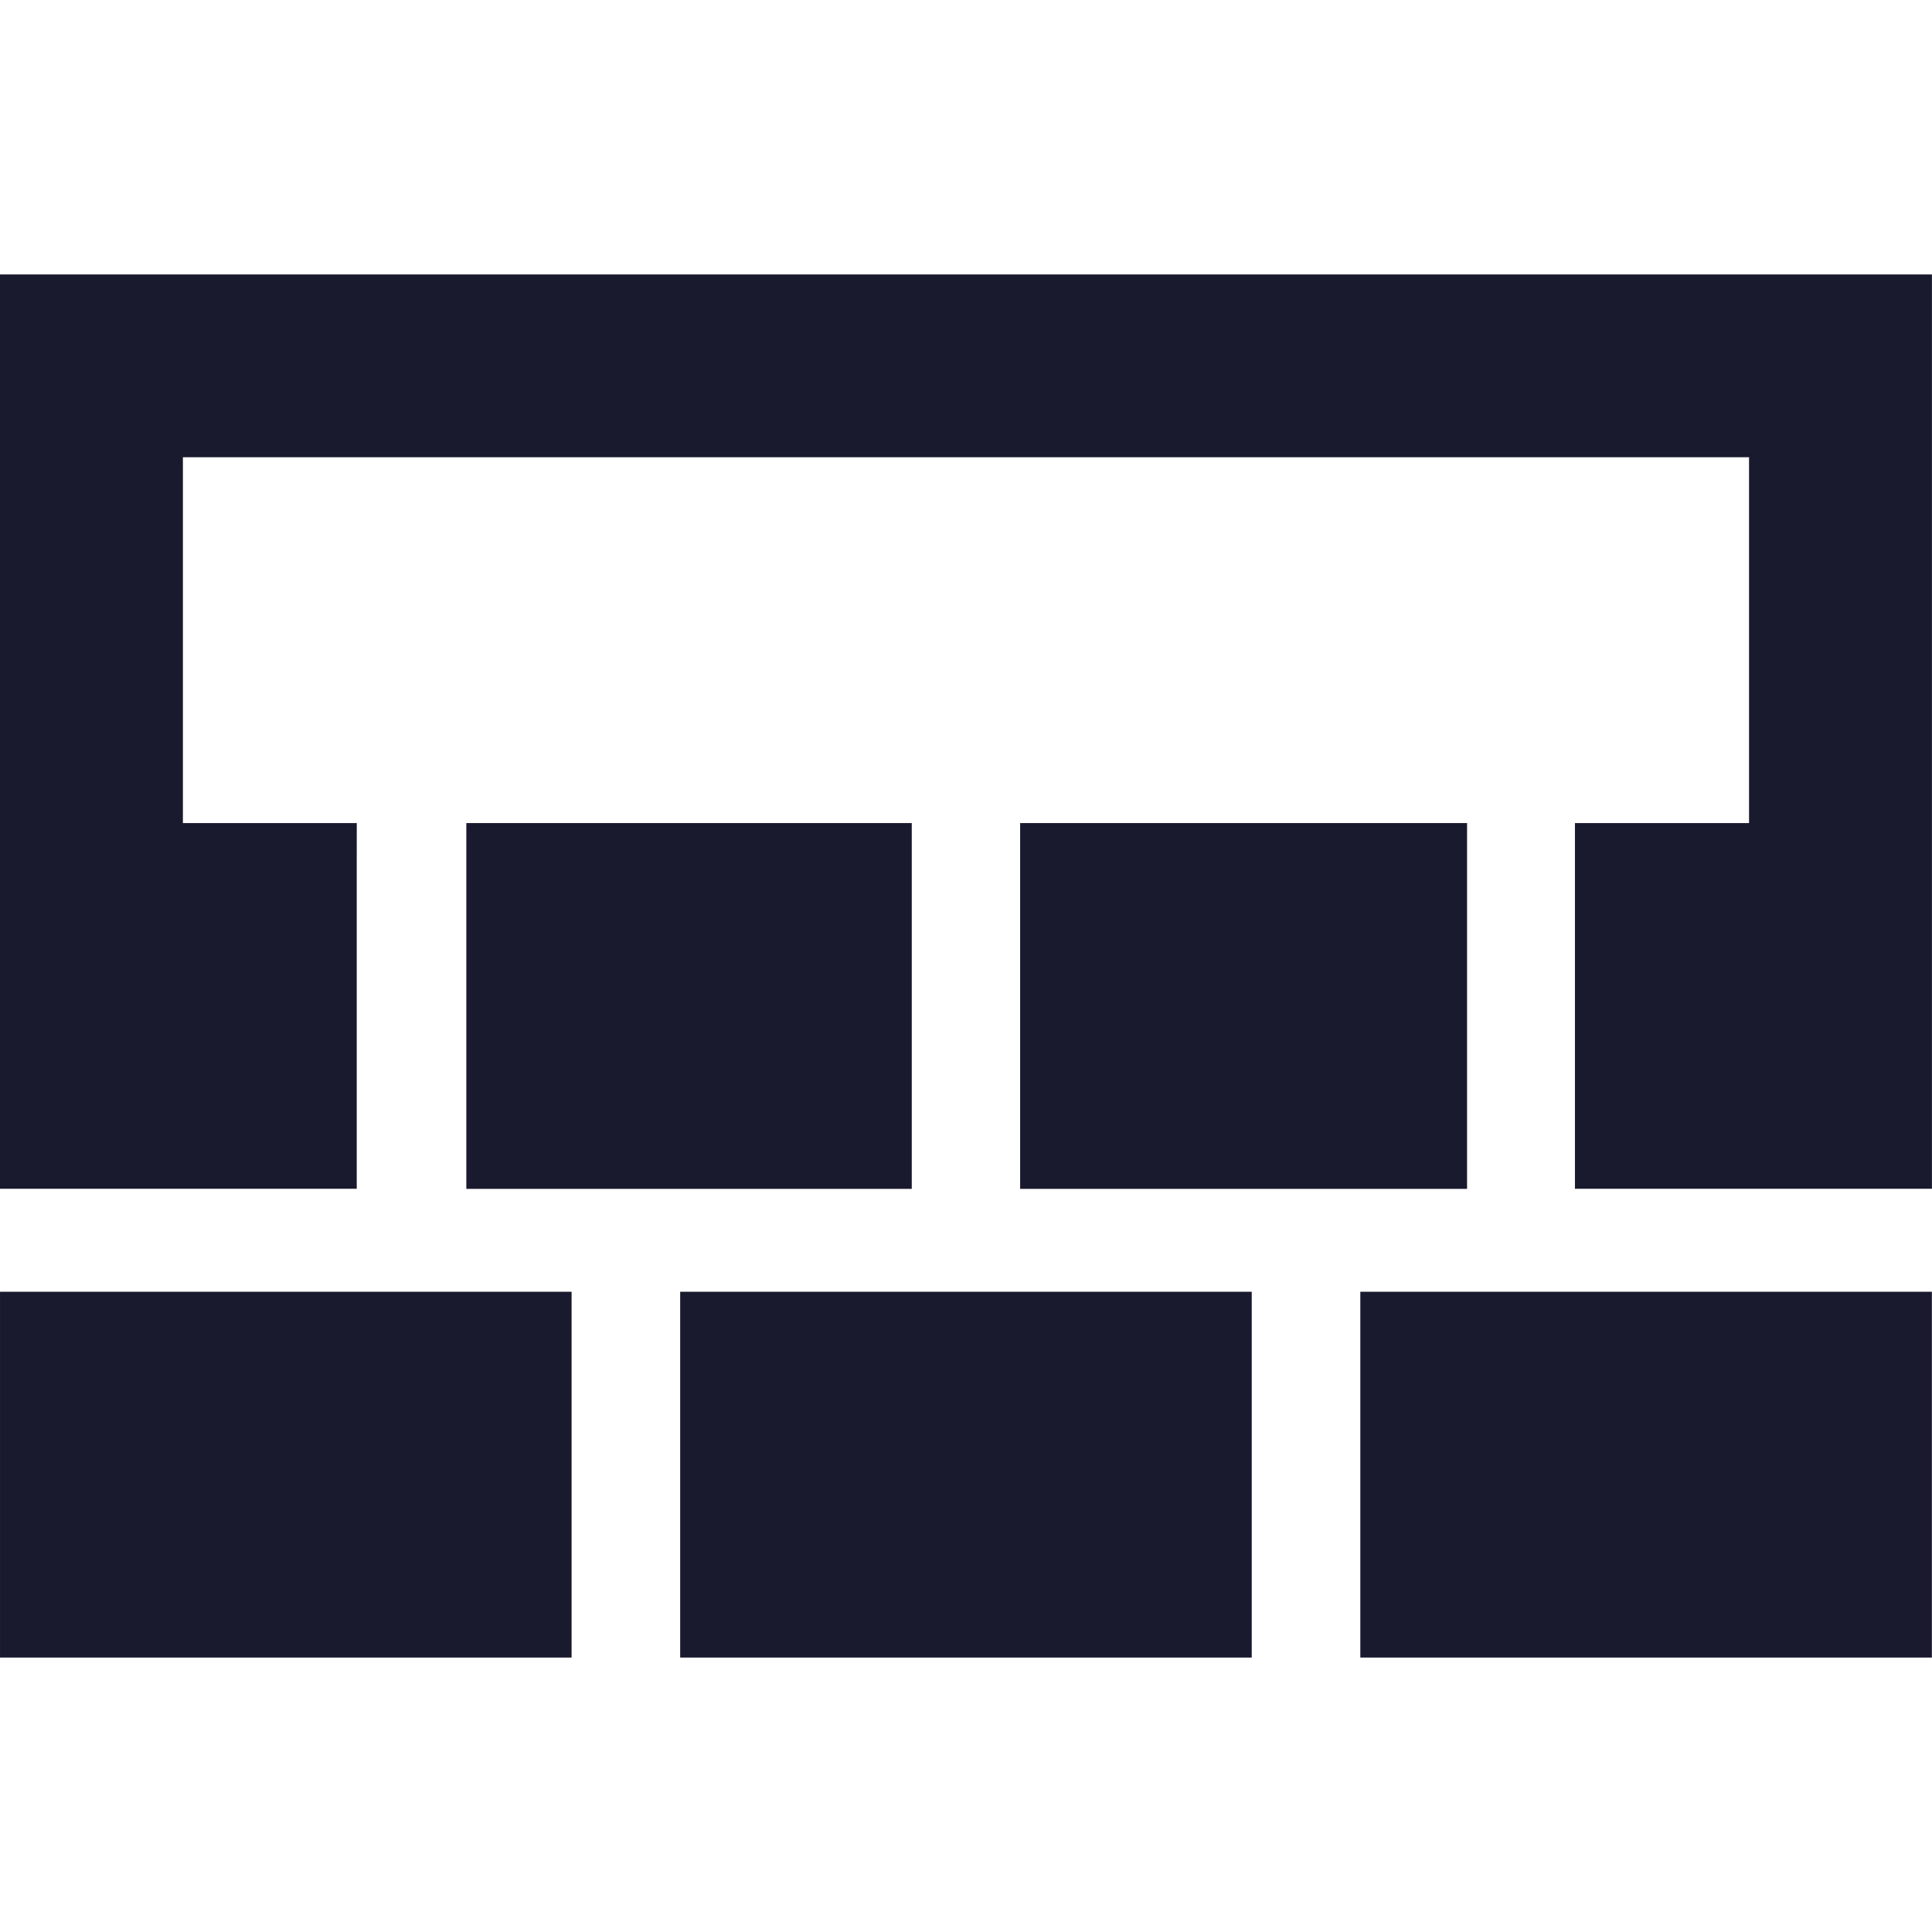
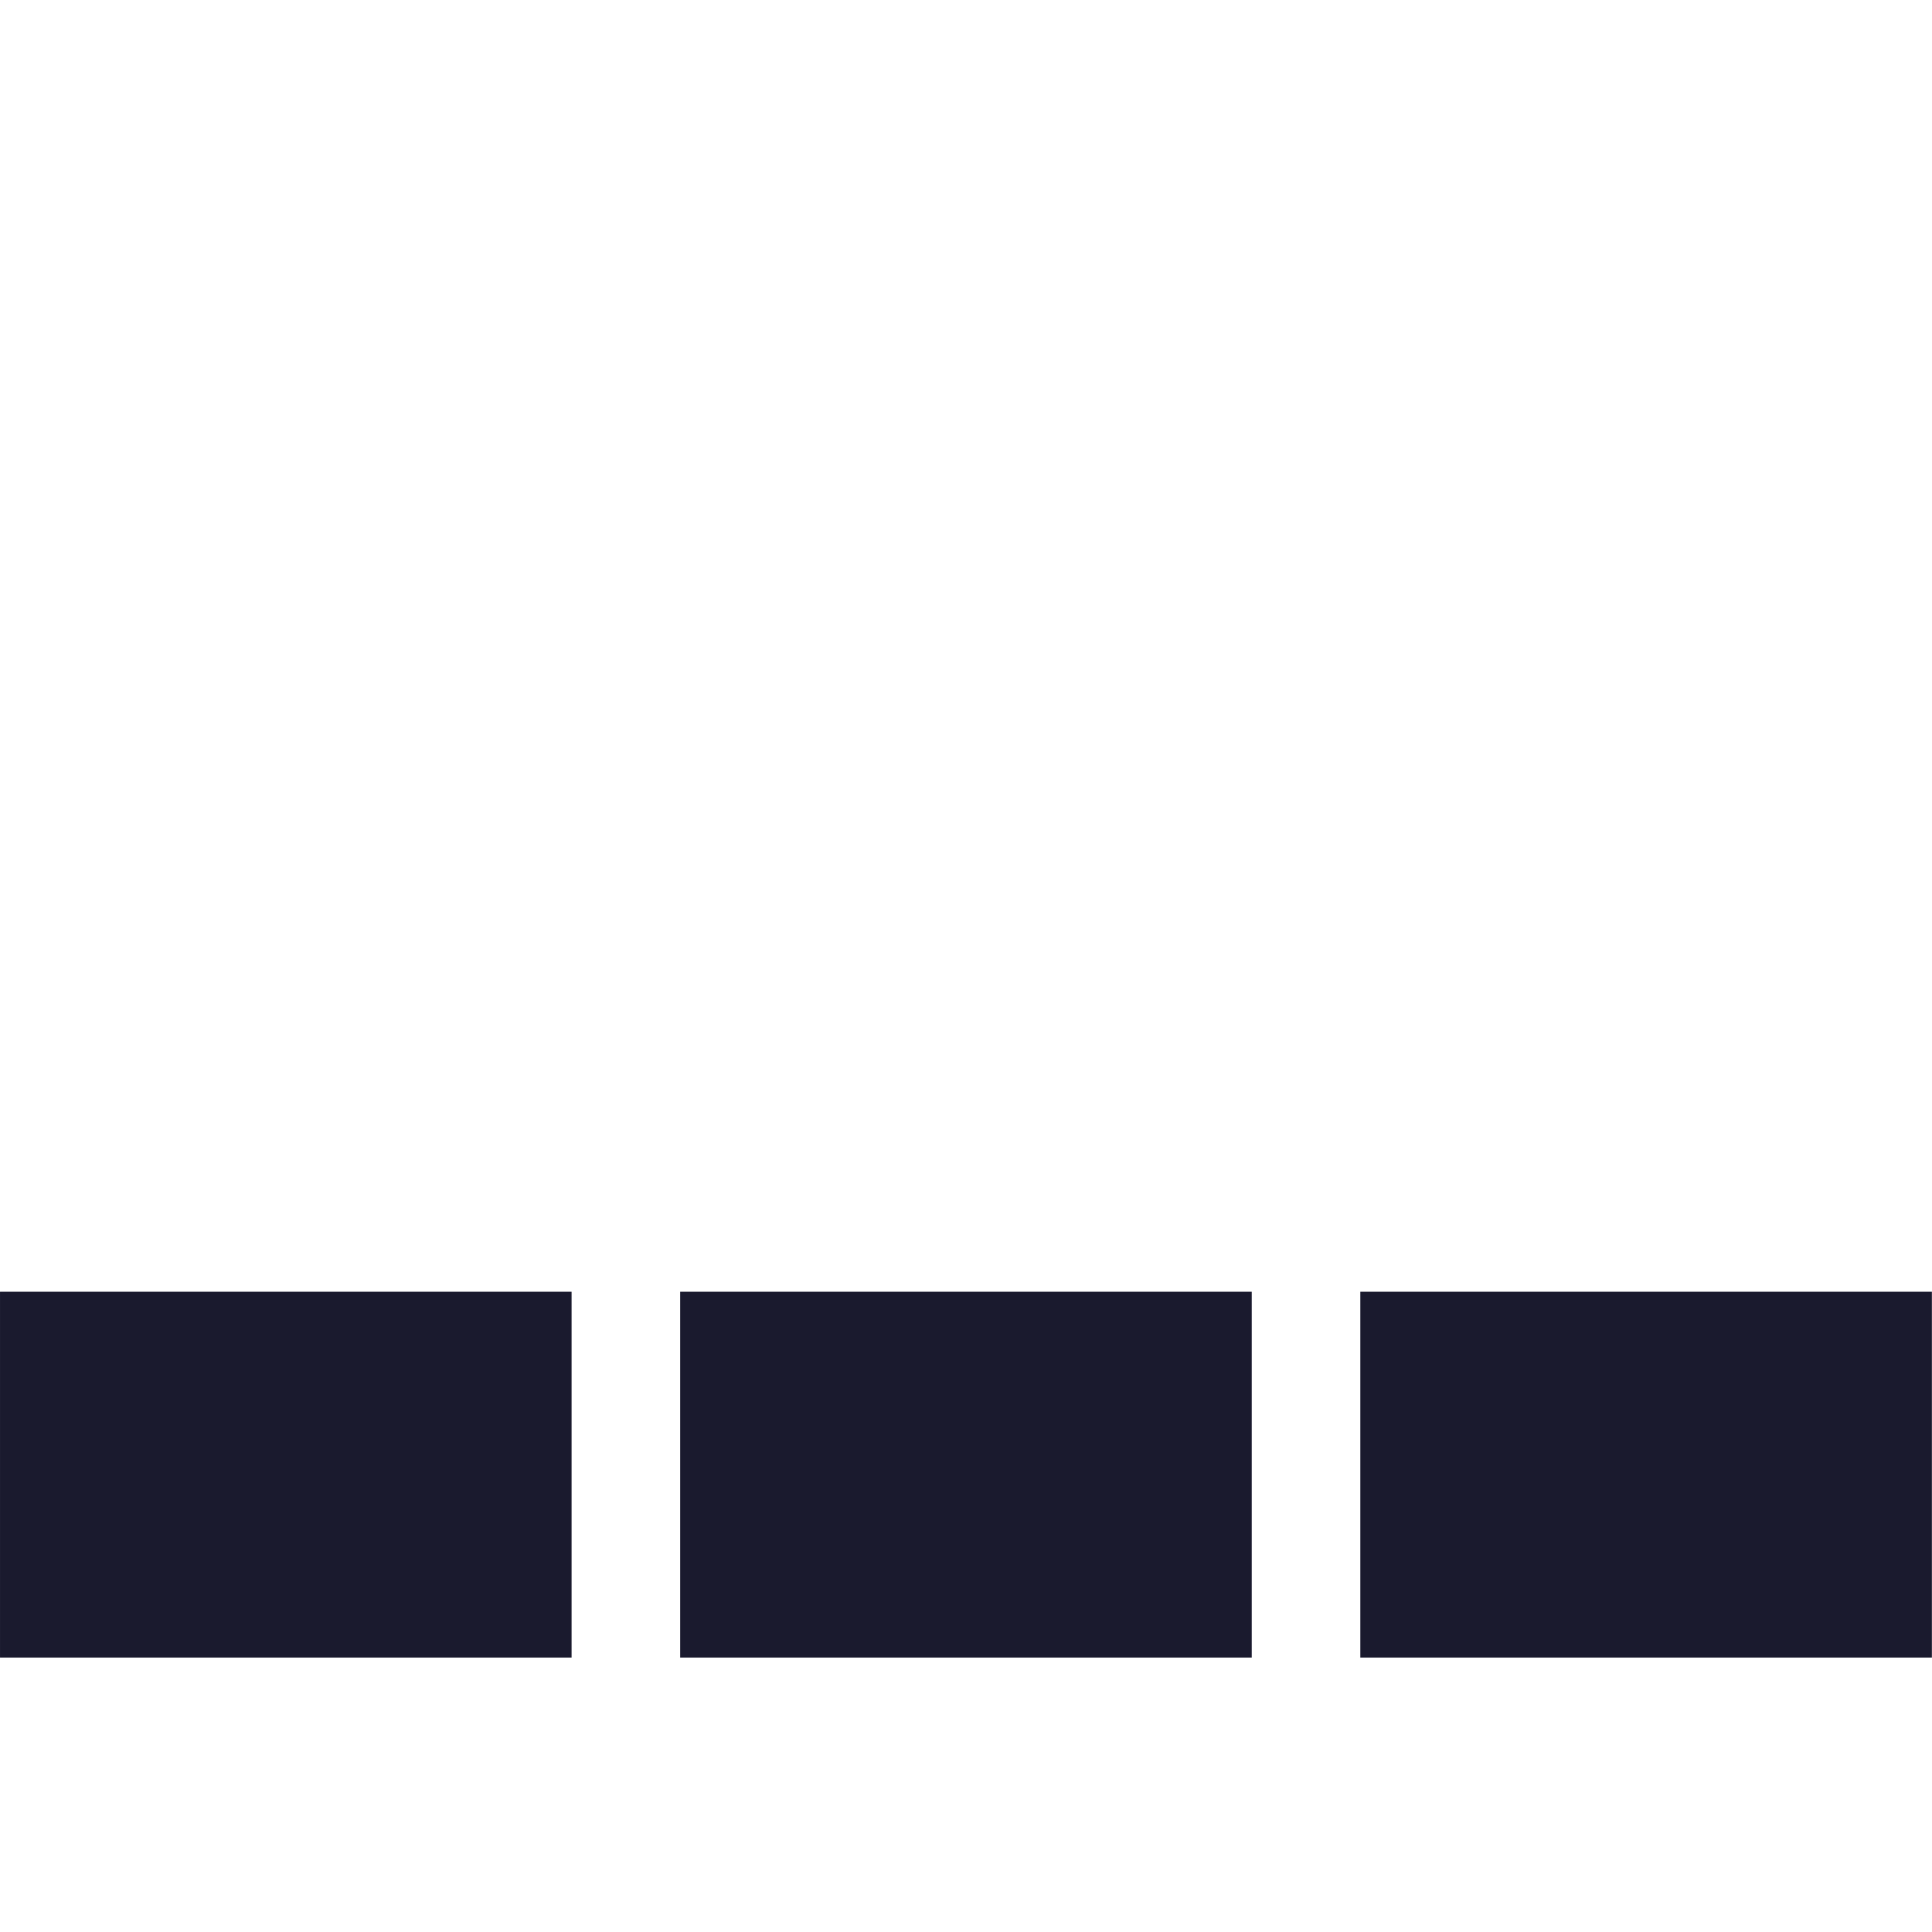
<svg xmlns="http://www.w3.org/2000/svg" id="Warstwa_1" data-name="Warstwa 1" viewBox="0 0 1000 1000">
  <defs>
    <style>
      :root {
      --logo-color: #1a1a2e;
      }

      @media (prefers-color-scheme: dark) {
      :root {
      --logo-color: #ffffff;
      }
      }

      .cls-1 {
      fill: #1a1a2e;
      }
    </style>
  </defs>
  <rect class="cls-1" x="704.1" y="668.61" width="295.84" height="189.34" transform="translate(1704.04 1526.56) rotate(180)" />
  <rect class="cls-1" x="352.05" y="668.61" width="295.84" height="189.34" transform="translate(999.95 1526.56) rotate(180)" />
  <rect class="cls-1" x="0" y="668.61" width="295.84" height="189.34" transform="translate(295.85 1526.56) rotate(180)" />
-   <rect class="cls-1" x="528.01" y="426.02" width="231.33" height="189.34" transform="translate(1287.36 1041.38) rotate(180)" />
-   <rect class="cls-1" x="241.36" y="426.02" width="230.56" height="189.34" transform="translate(713.29 1041.38) rotate(180)" />
-   <polygon class="cls-1" points="999.97 142.05 999.97 615.3 815.19 615.3 815.19 445.28 815.19 426.03 905.3 426.03 905.3 236.68 94.67 236.68 94.67 426.03 184.67 426.03 184.65 445.28 184.65 615.3 0 615.3 0 142.05 999.97 142.05" />
</svg>